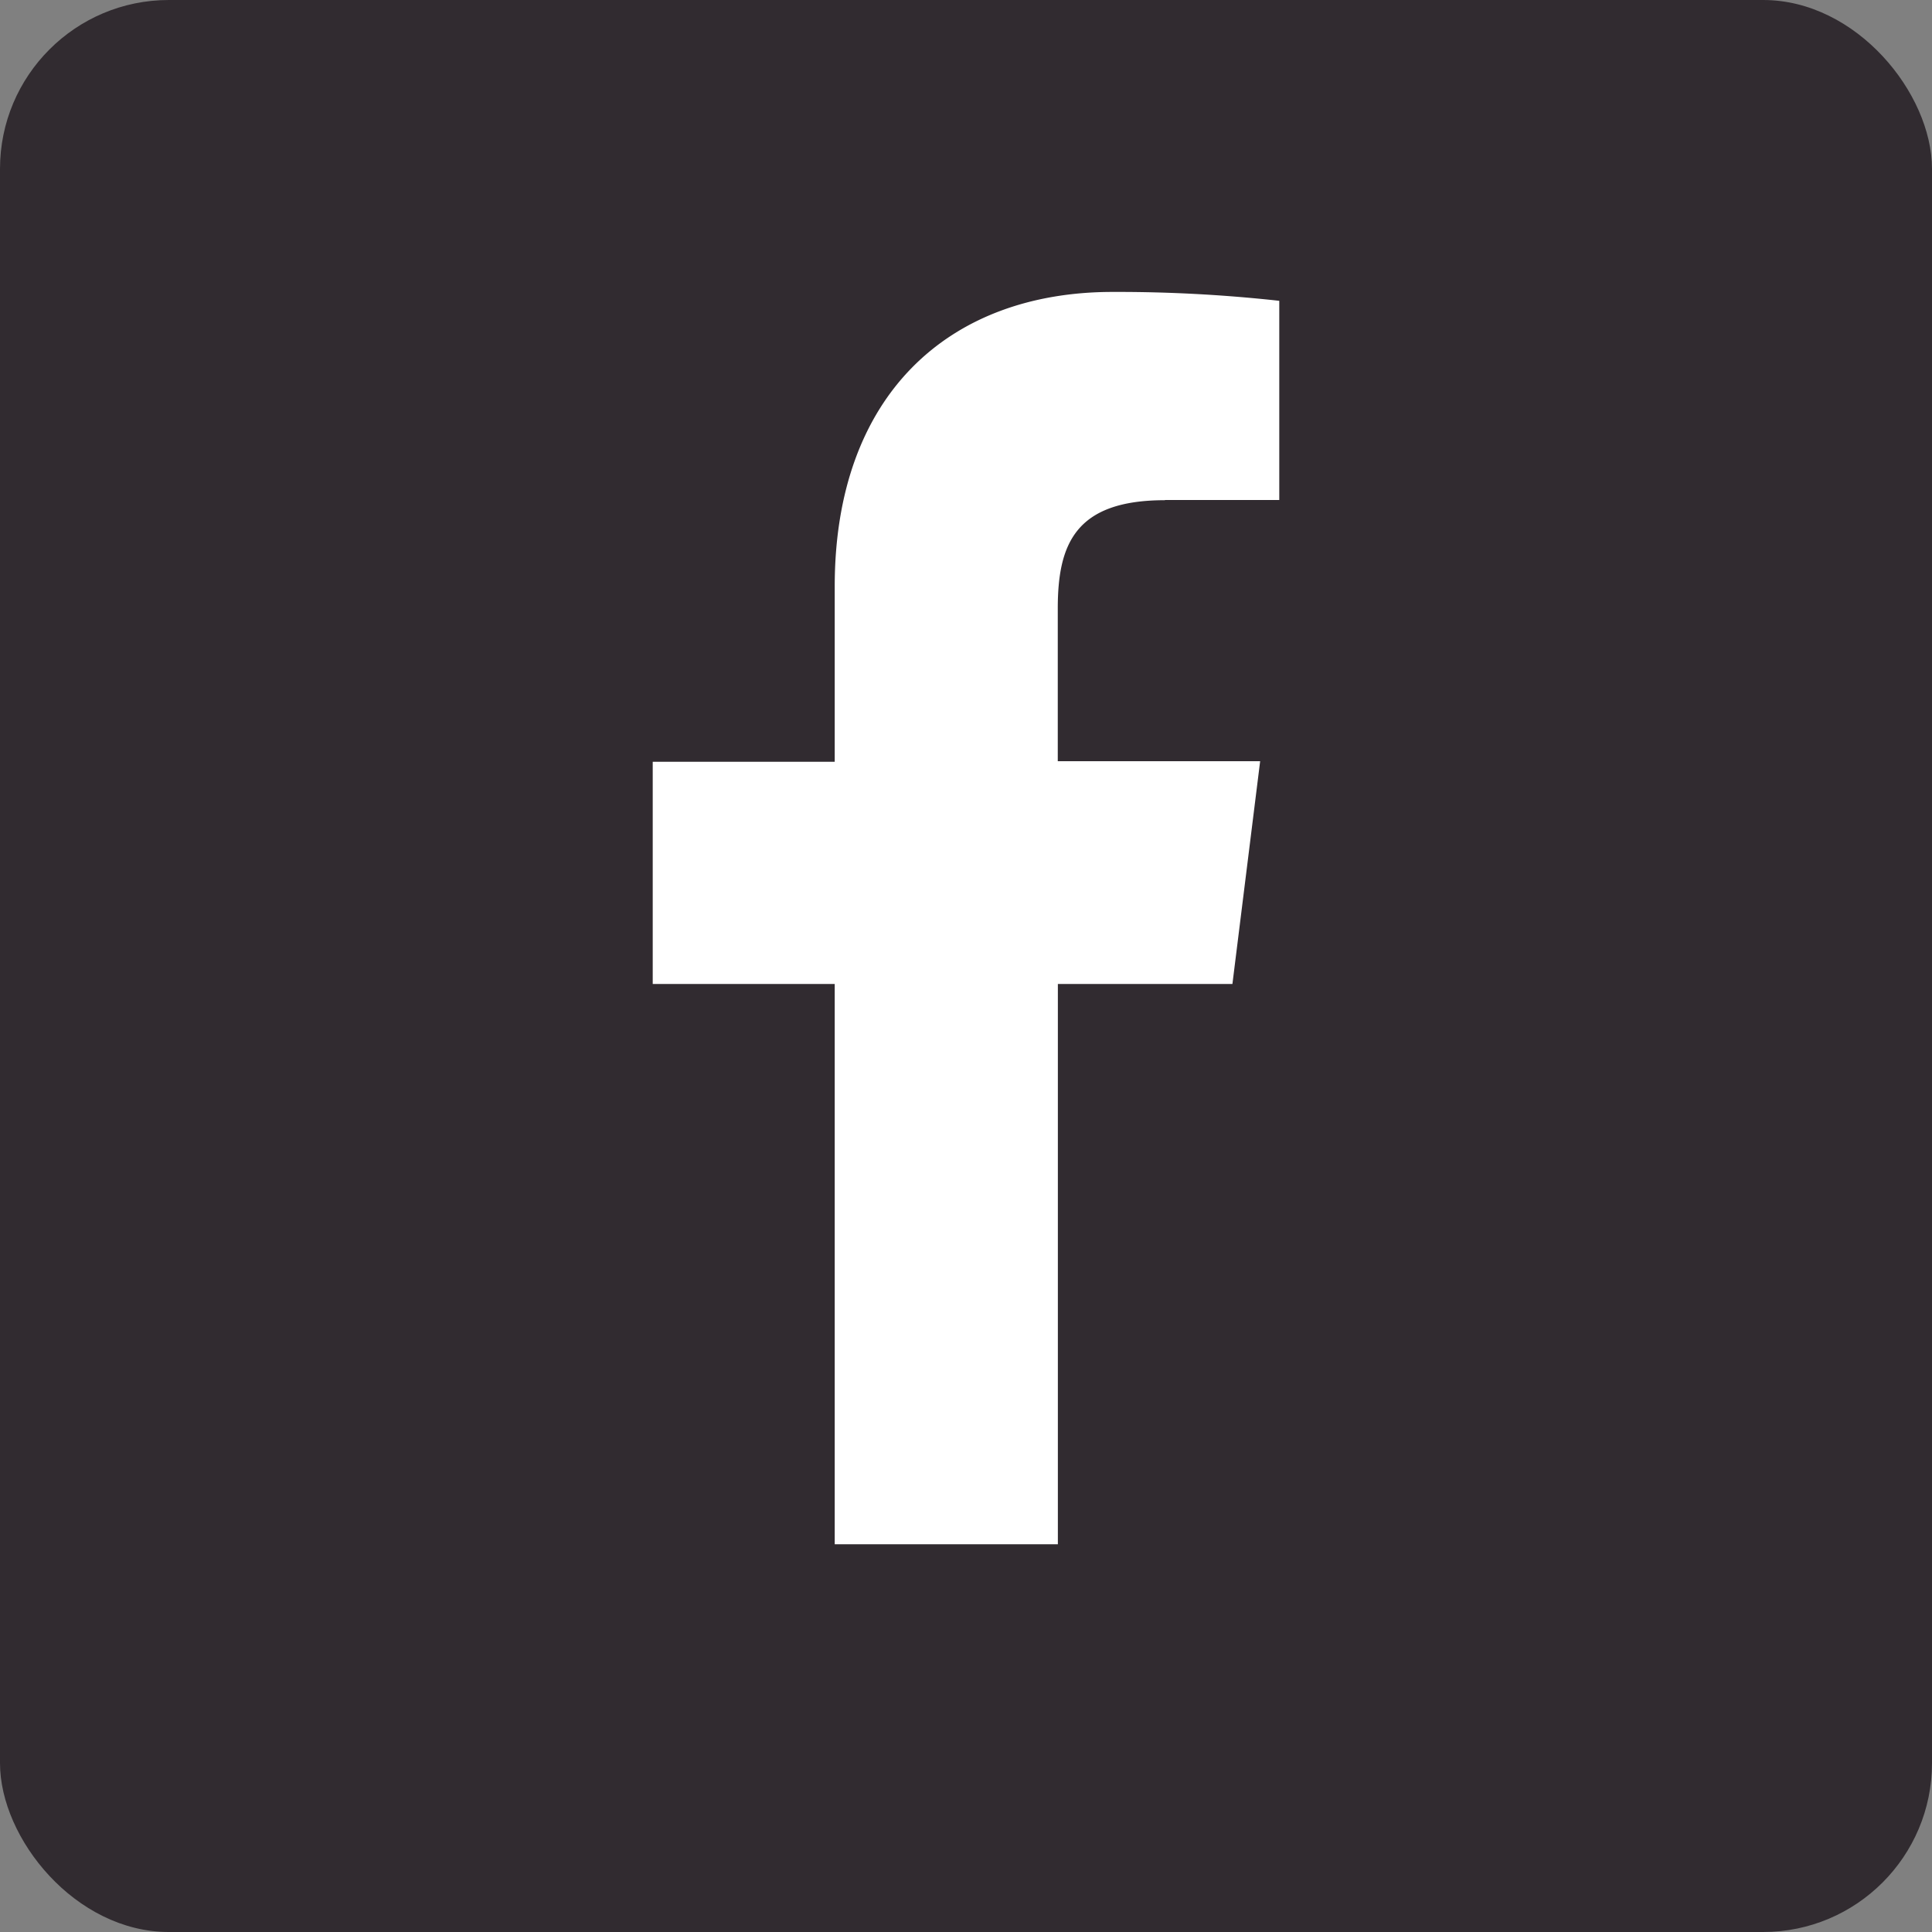
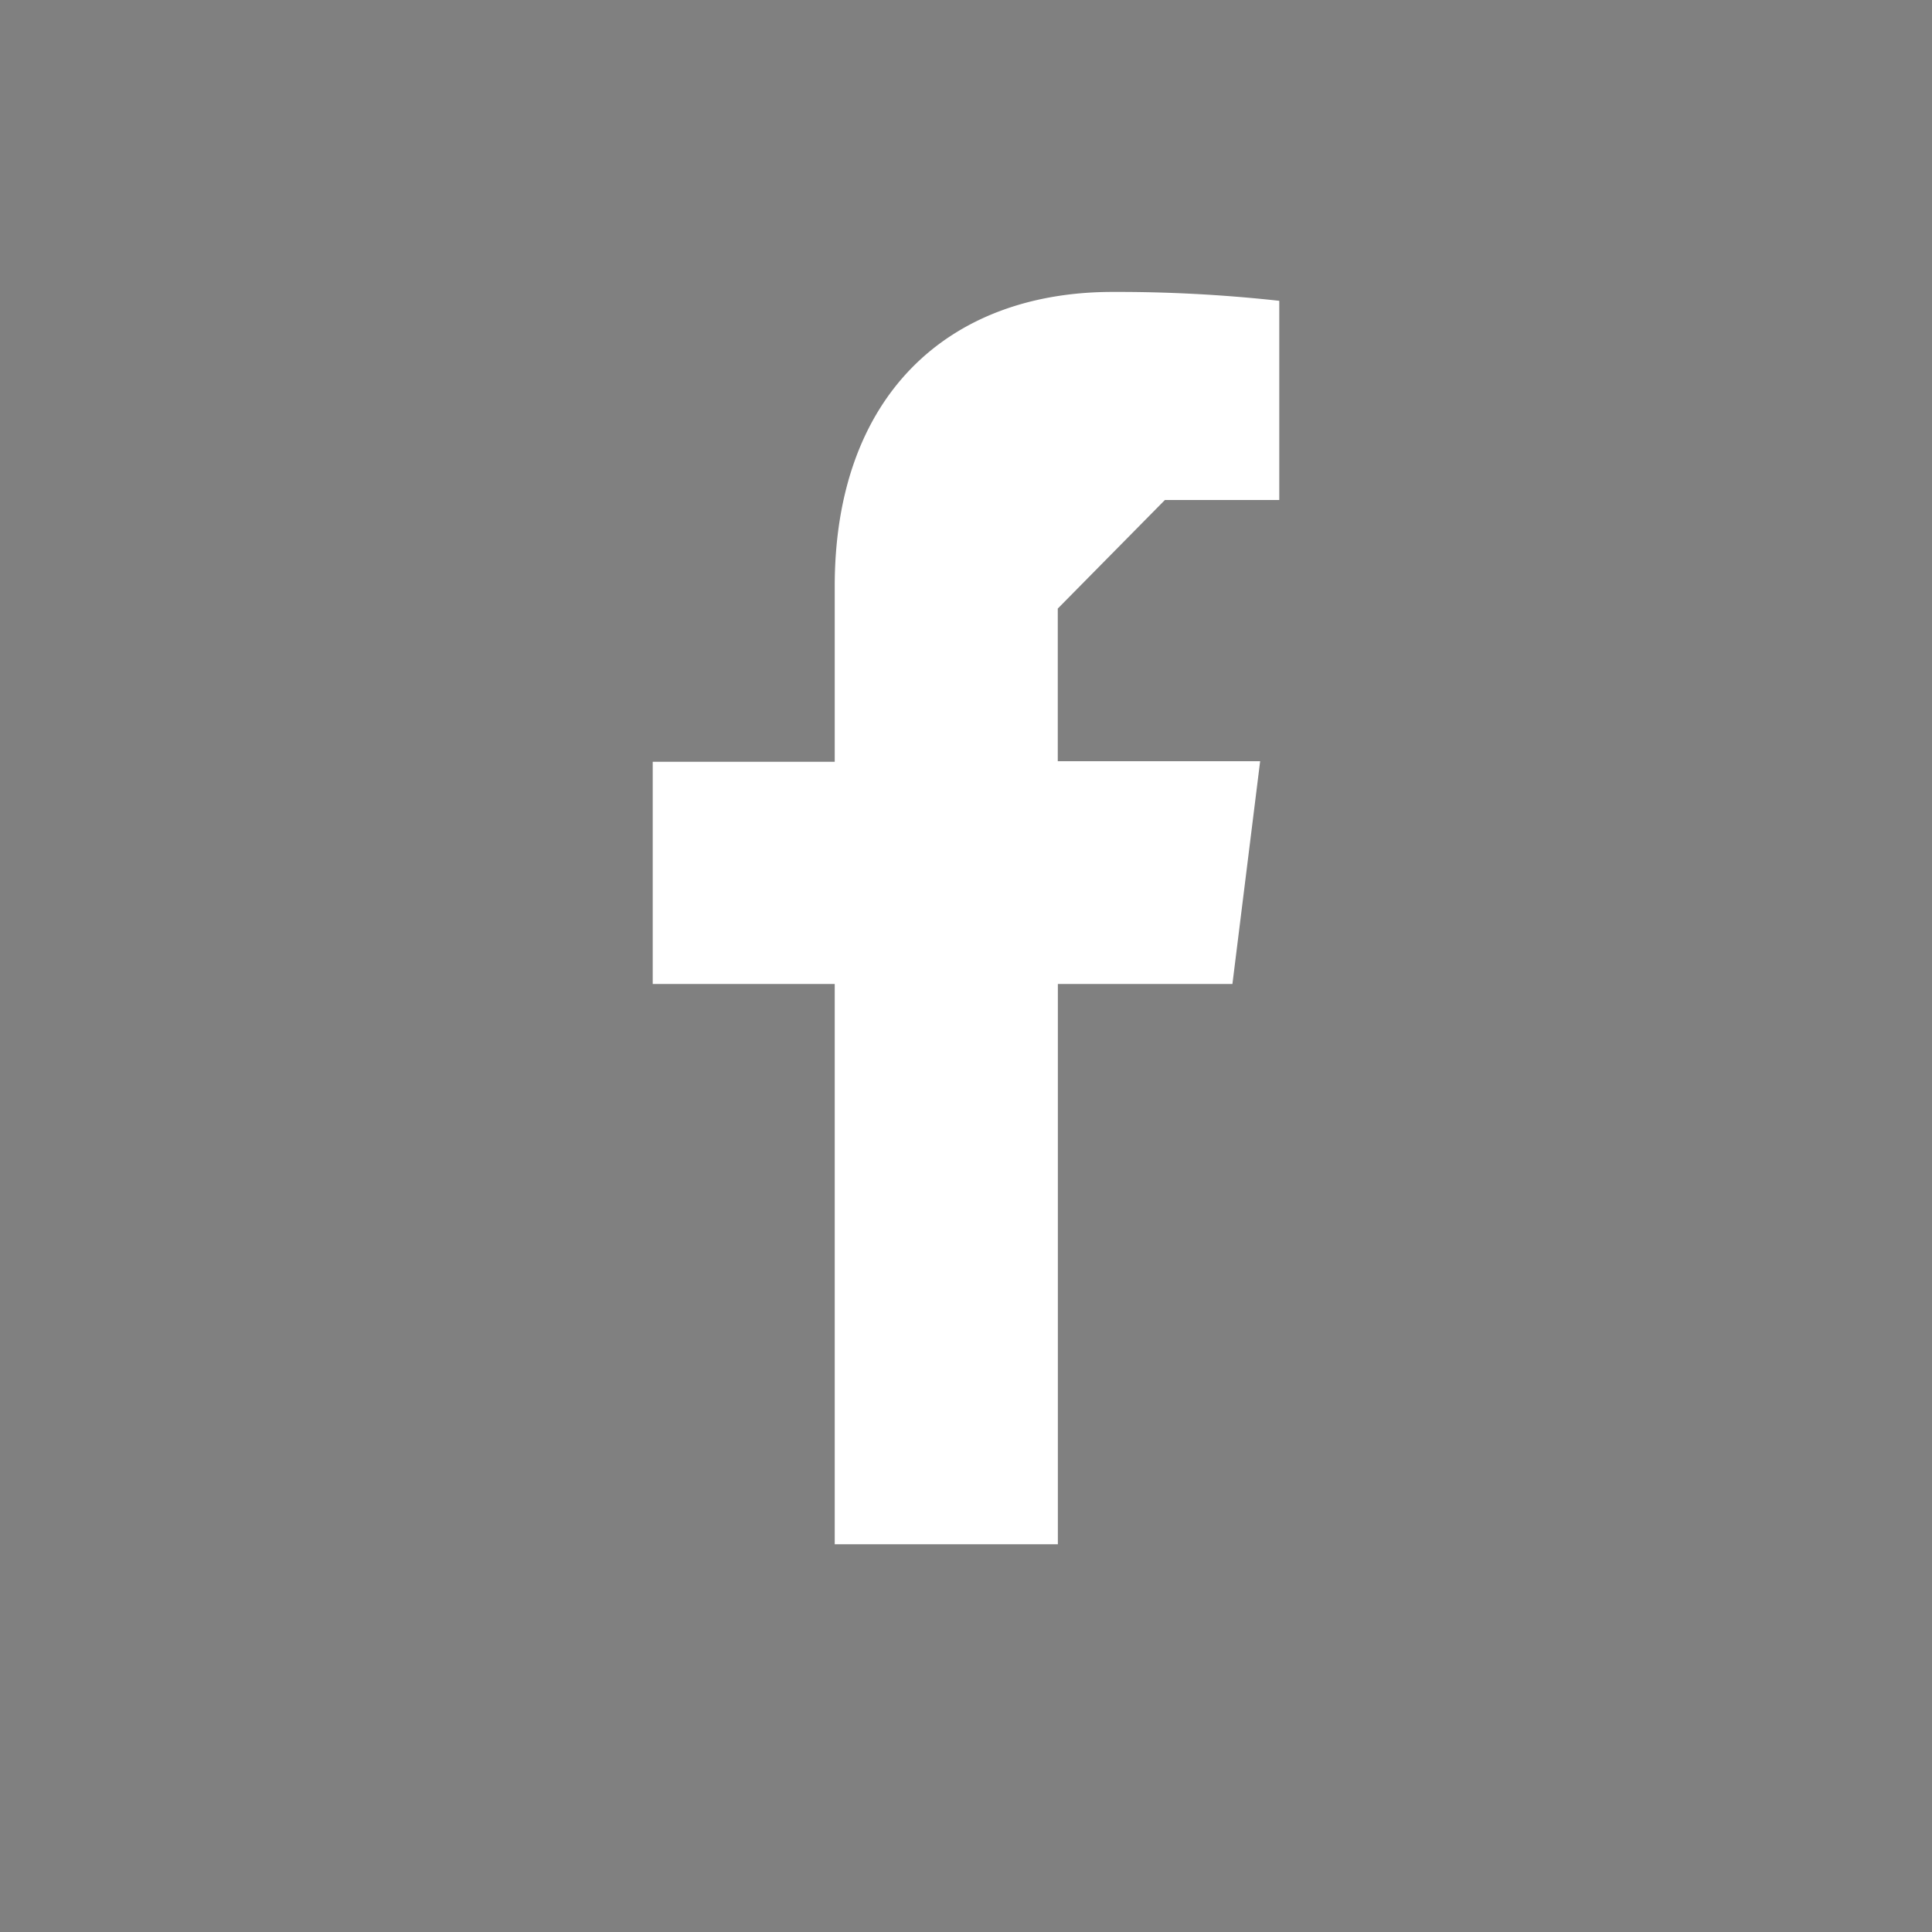
<svg xmlns="http://www.w3.org/2000/svg" id="Layer_1" data-name="Layer 1" viewBox="0 0 200 200">
  <rect x="0" y="0" width="200" height="200" fill="#808080" stroke="none" />
  <defs>
    <style>.cls-1{fill:#312b30;}.cls-2{fill:#fff;}</style>
  </defs>
  <title>SM Icons</title>
-   <rect class="cls-1" width="200" height="200" rx="17.48" />
-   <path class="cls-2" d="M120.59,51.76h11.84V31.14a152.72,152.72,0,0,0-17.25-.92C98.11,30.22,86.41,41,86.41,60.7V78.86H67.57v23H86.41v58h23.1v-58h18.07l2.87-23.06H109.5V63c0-6.66,1.8-11.22,11.09-11.22Zm0,0" />
+   <path class="cls-2" d="M120.59,51.76h11.84V31.14a152.72,152.72,0,0,0-17.25-.92C98.11,30.22,86.41,41,86.41,60.7V78.86H67.57v23H86.41v58h23.1v-58h18.07l2.87-23.06H109.5V63Zm0,0" />
</svg>